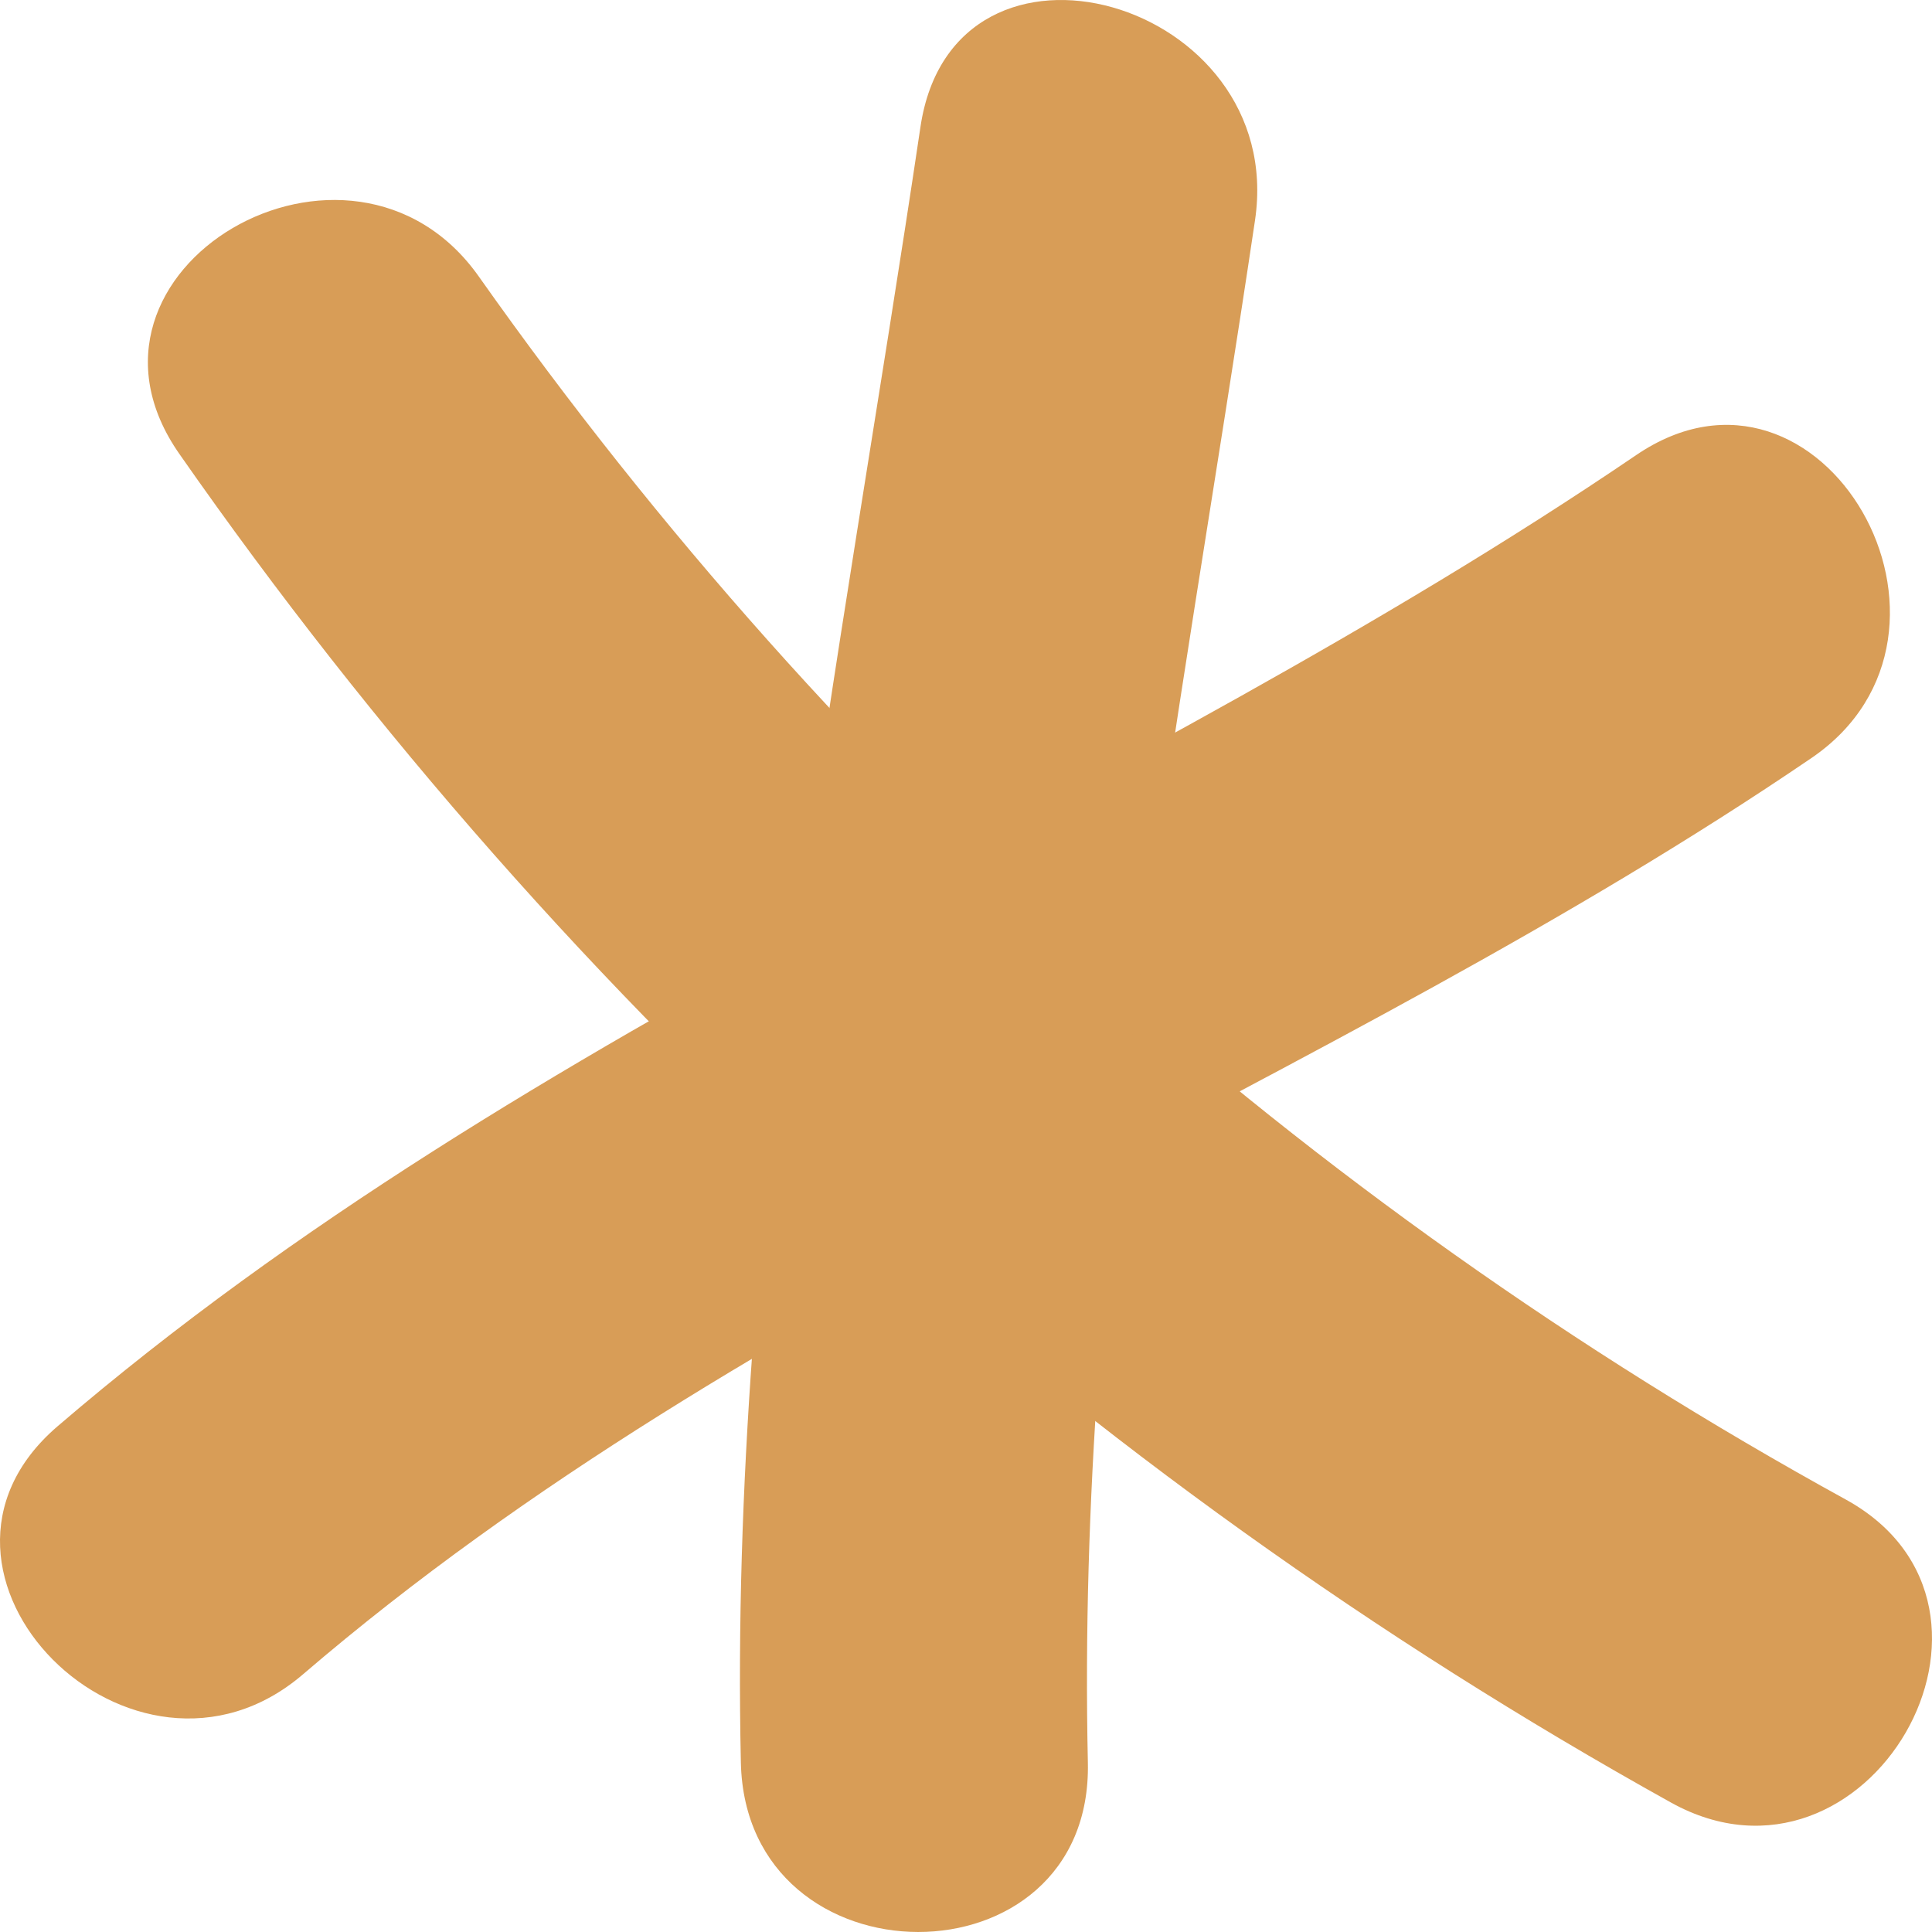
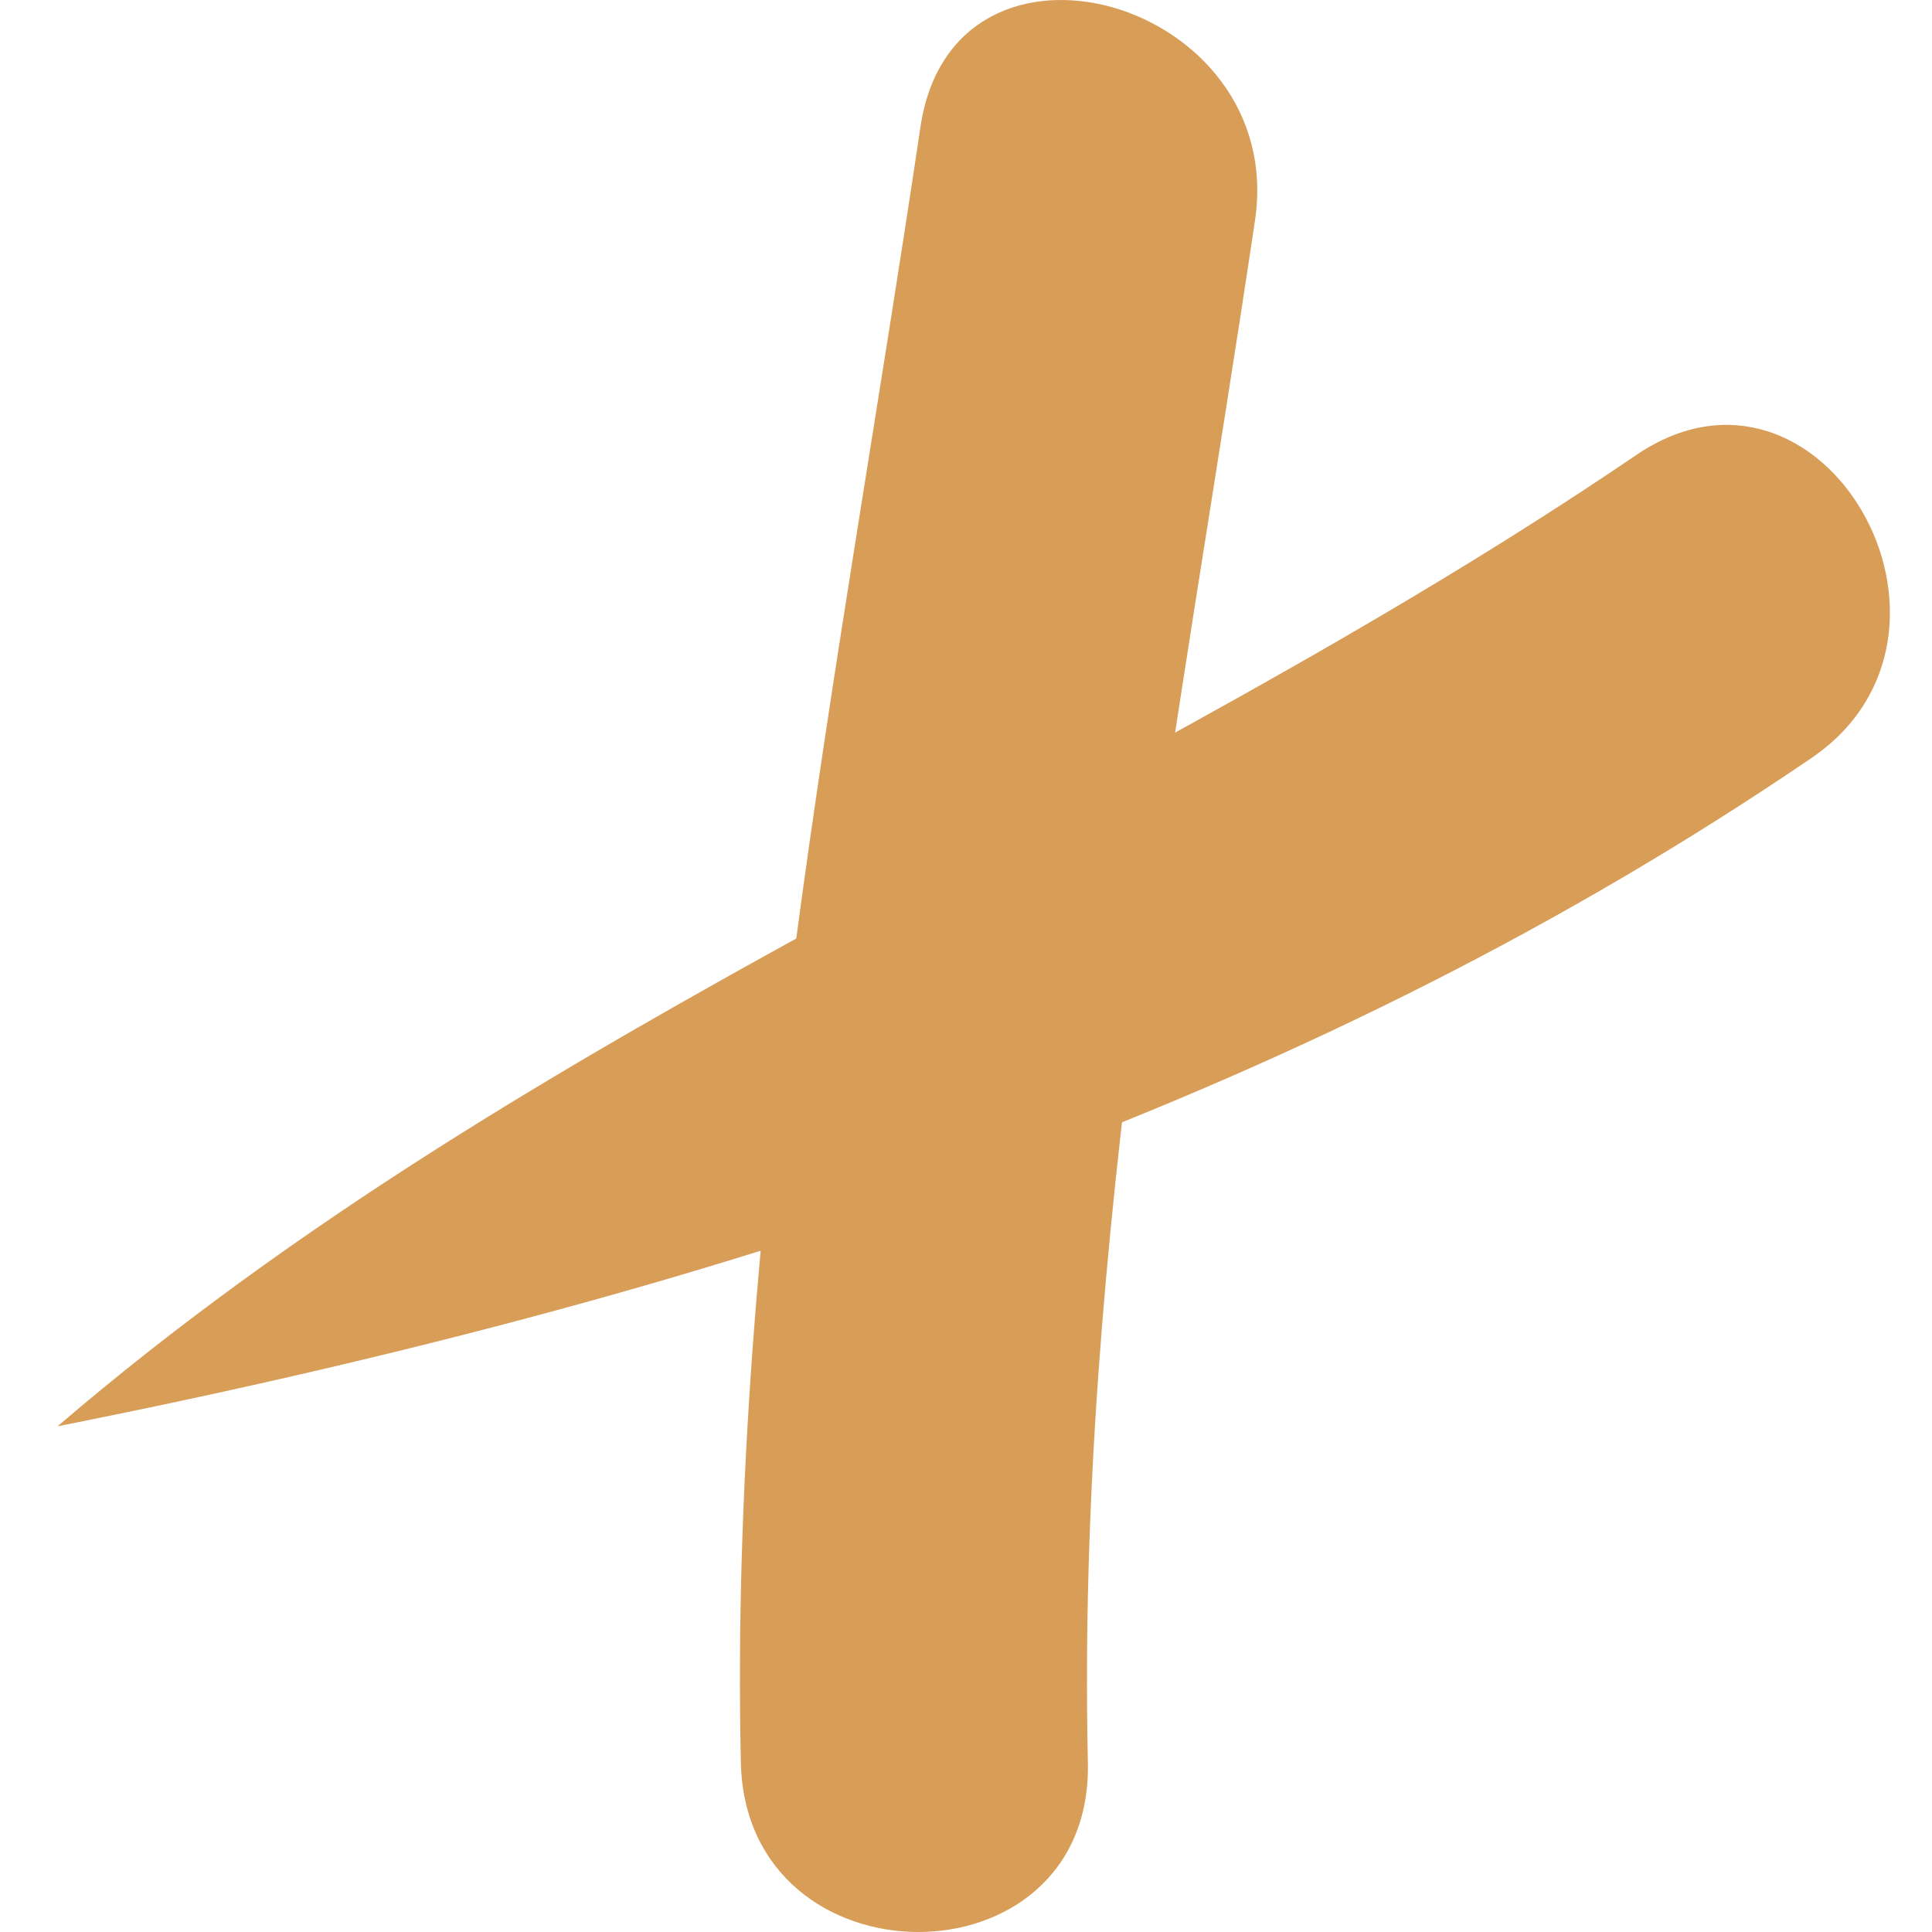
<svg xmlns="http://www.w3.org/2000/svg" width="76" height="76" viewBox="0 0 76 76" fill="none">
-   <path d="M7.065 17.869C22.385 39.827 42.45 57.967 65.738 70.911C73.45 75.179 80.344 63.261 72.62 58.994C51.322 47.292 32.935 30.846 18.85 10.898C13.81 3.72 1.969 10.61 7.065 17.869Z" fill="#D89D57" />
-   <path d="M64.362 17.903C44.171 31.627 20.965 40.059 2.265 56.106C-4.447 61.858 5.256 71.579 11.922 65.861C29.622 50.677 52.111 42.854 71.255 29.821C78.501 24.886 71.676 12.922 64.362 17.903Z" fill="#D89D57" />
+   <path d="M64.362 17.903C44.171 31.627 20.965 40.059 2.265 56.106C29.622 50.677 52.111 42.854 71.255 29.821C78.501 24.886 71.676 12.922 64.362 17.903Z" fill="#D89D57" />
  <path d="M36.208 4.996C33.035 26.347 28.666 47.64 29.144 69.335C29.338 78.204 42.988 78.239 42.794 69.335C42.34 48.847 46.366 28.832 49.369 8.666C50.654 -0.019 37.505 -3.769 36.208 4.996Z" fill="#D89D57" />
</svg>